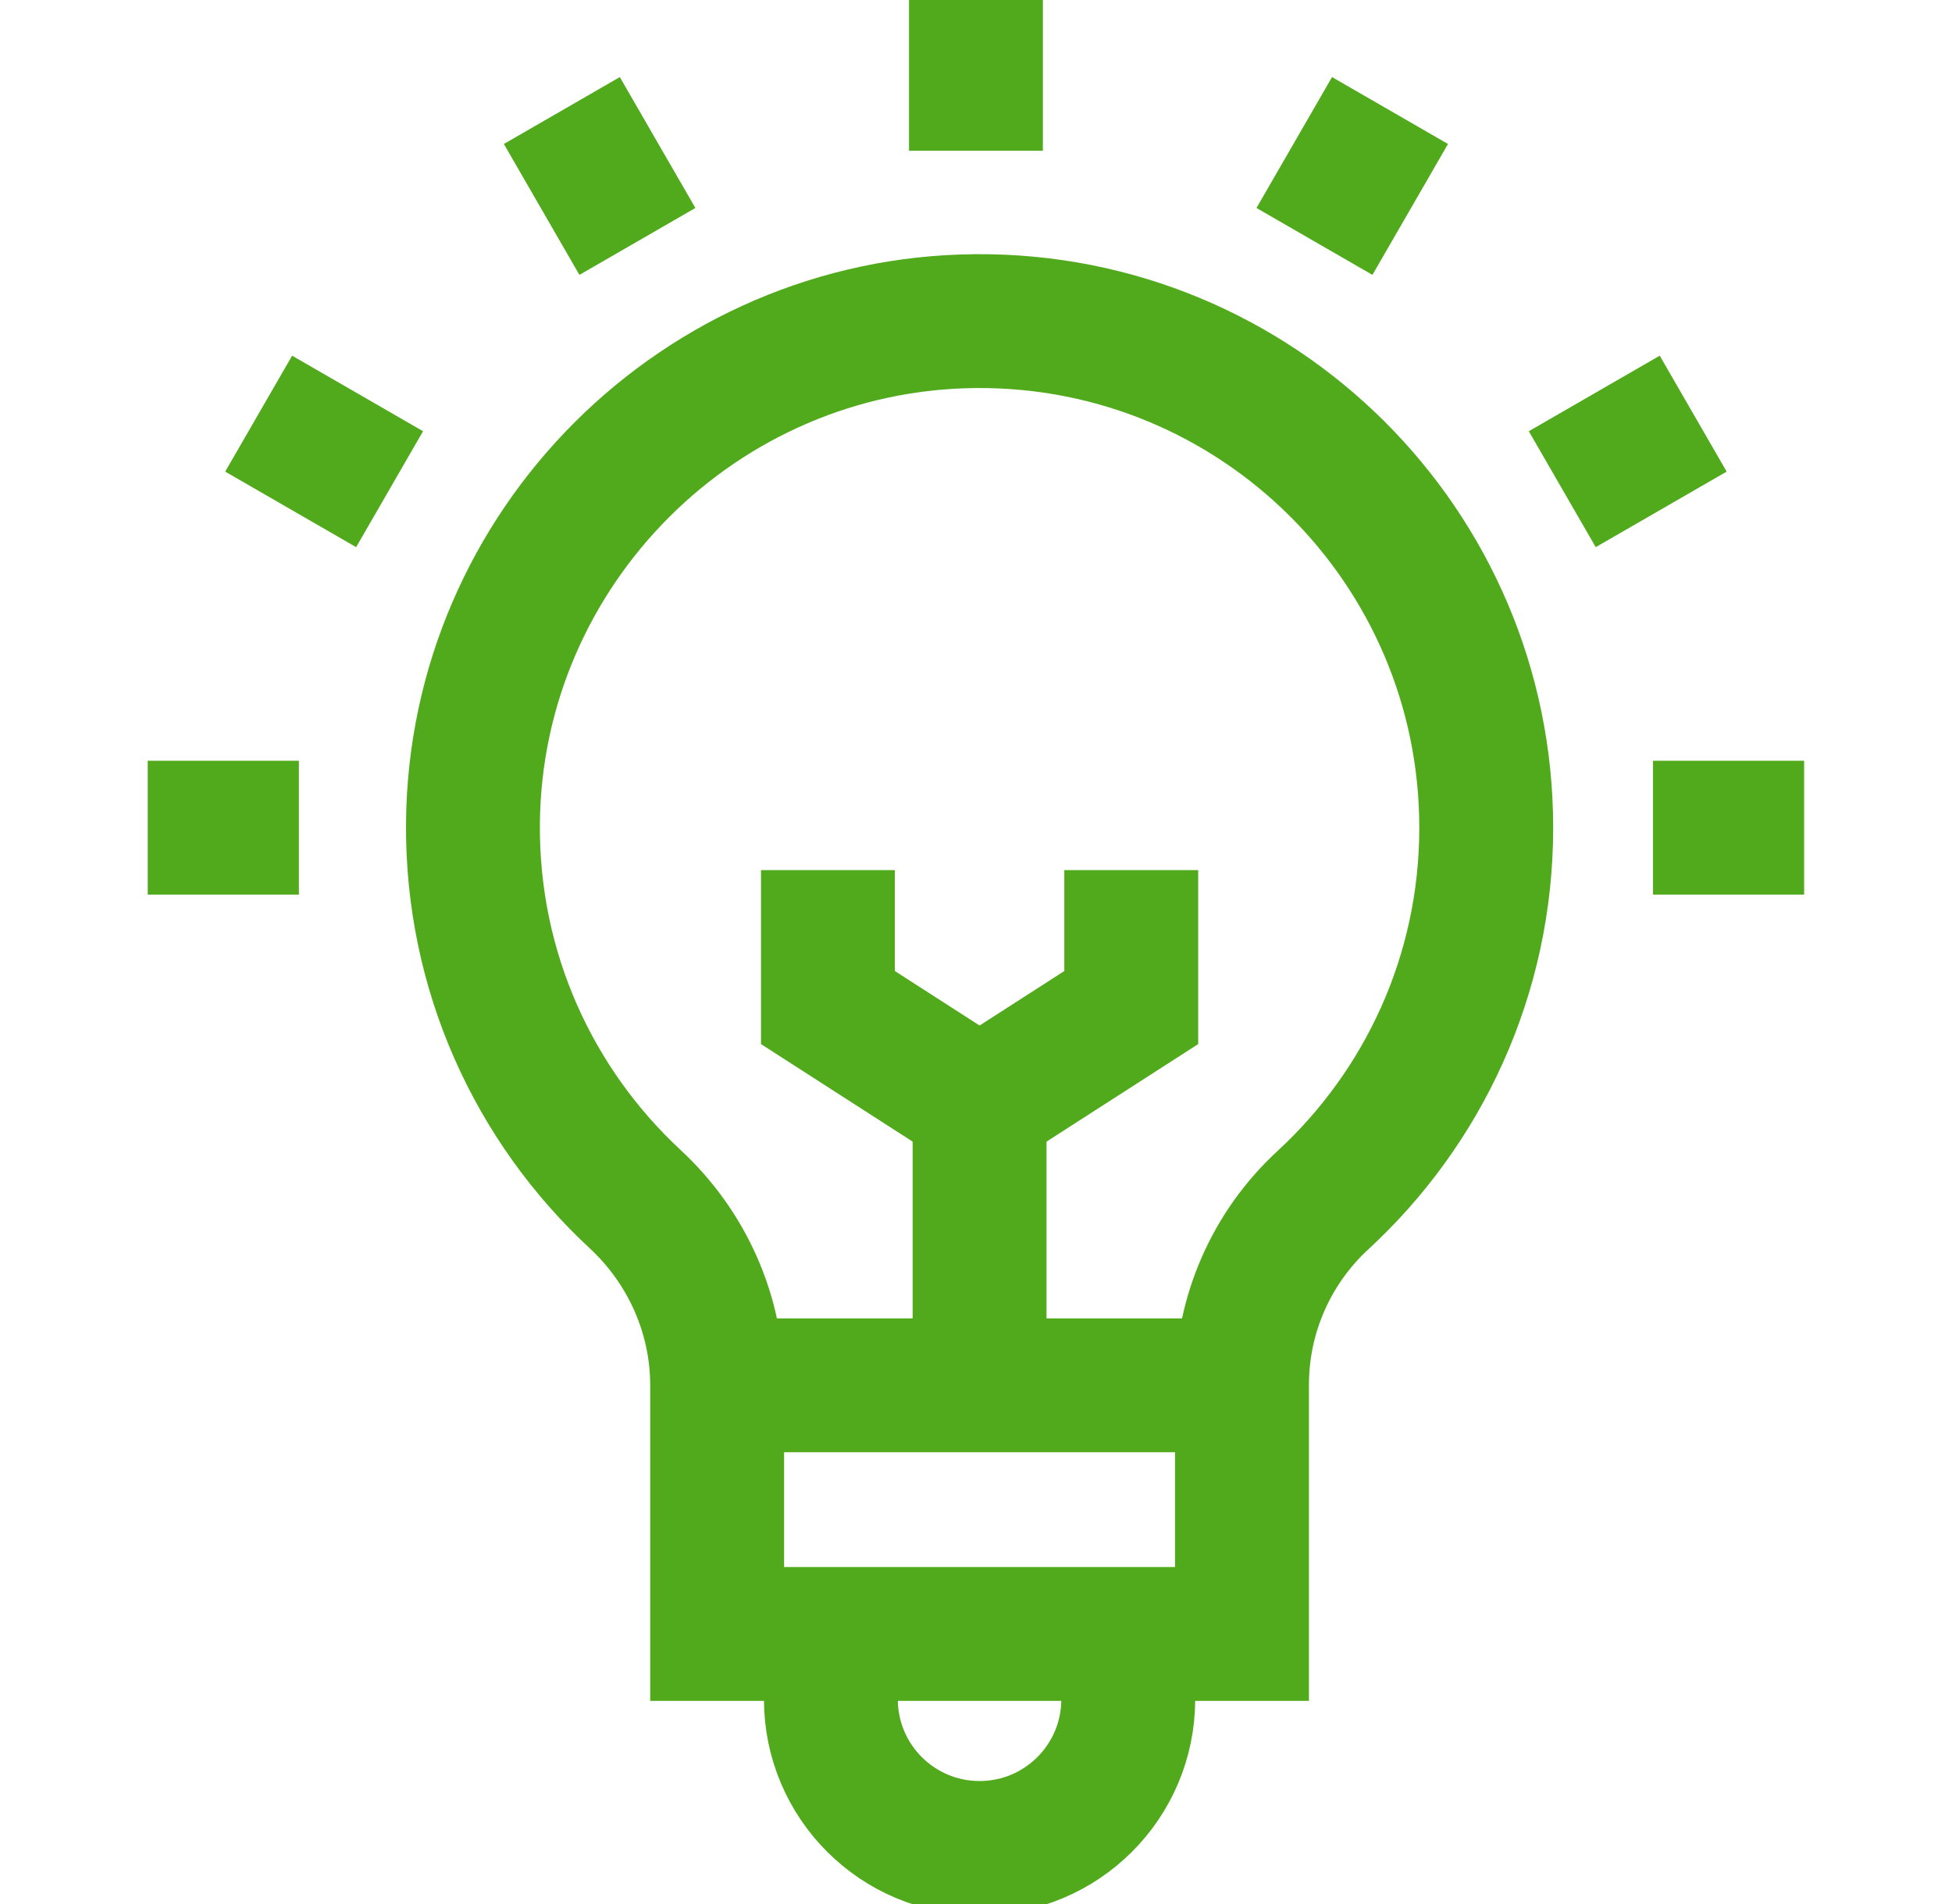
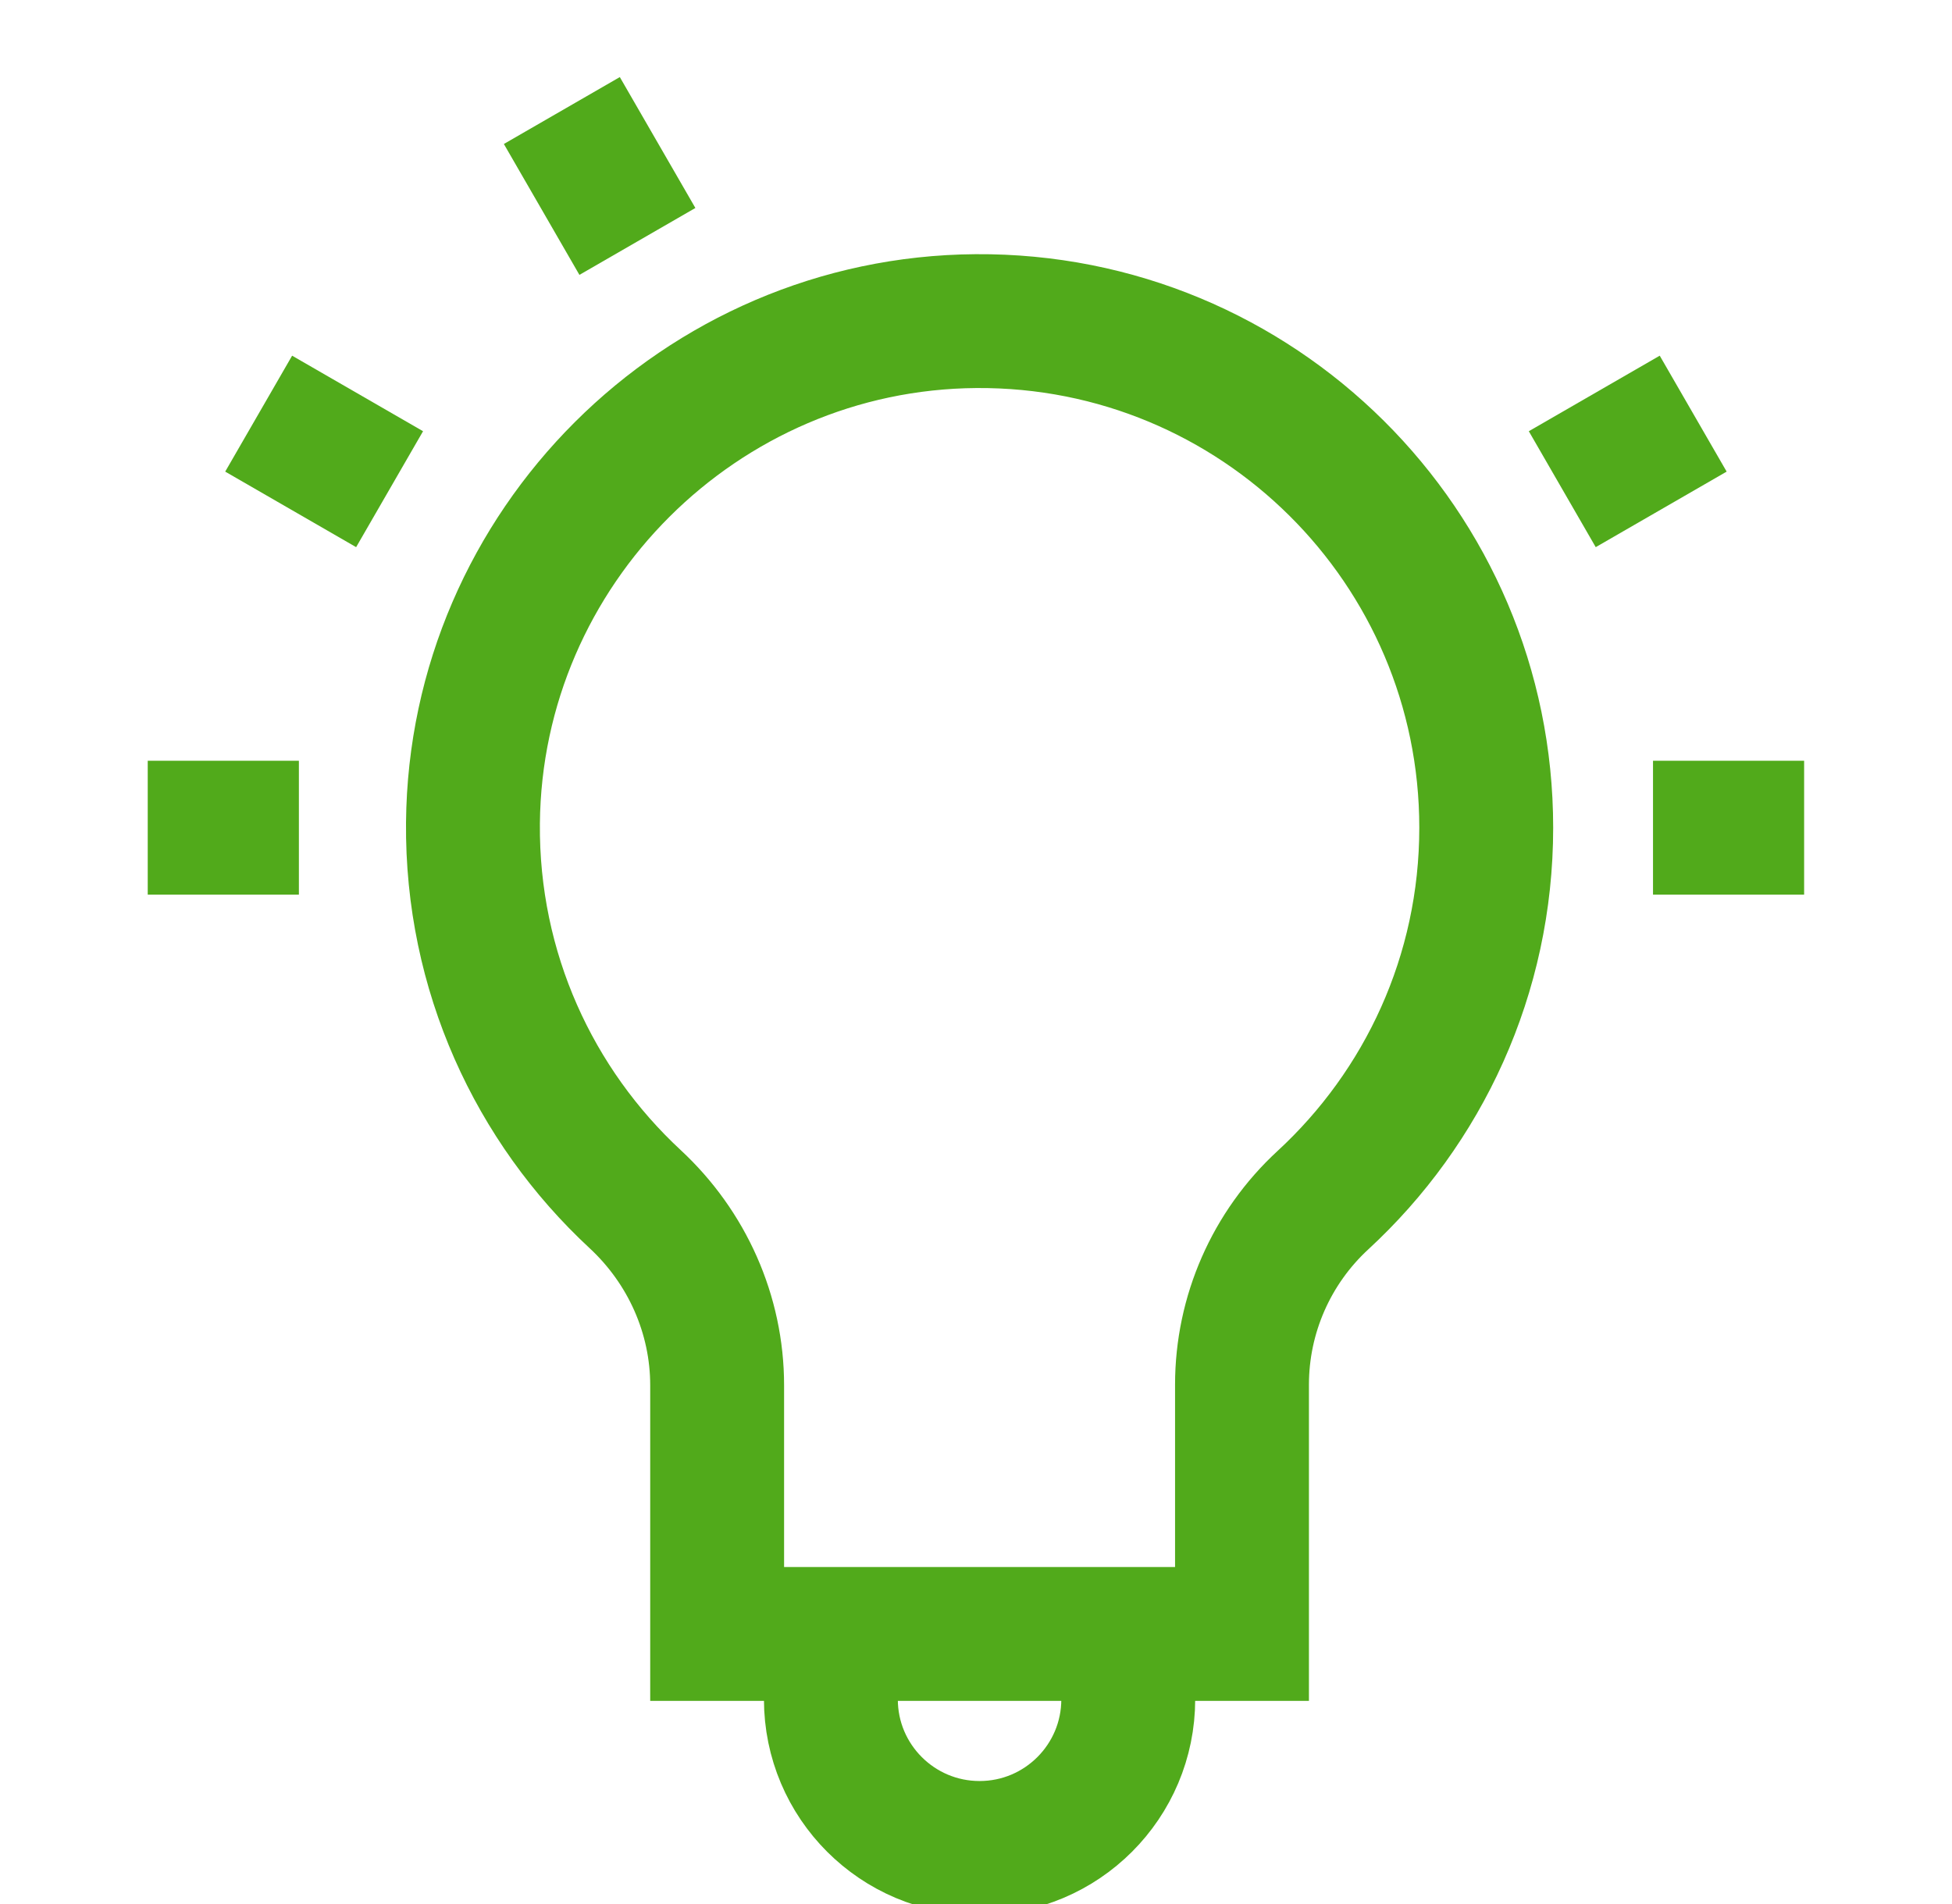
<svg xmlns="http://www.w3.org/2000/svg" width="41" height="40" viewBox="0 0 41 40" fill="none">
  <g clip-path="url(#clip0_0_29)">
    <path d="M31.217 17.388C31.217 11.485 26.411 6.704 20.499 6.746C14.713 6.787 9.986 11.505 9.934 17.29C9.906 20.412 11.223 23.227 13.34 25.191C14.431 26.203 15.063 27.615 15.063 29.103V34.326H26.087V29.089C26.087 27.617 26.704 26.212 27.786 25.214C29.896 23.269 31.217 20.483 31.217 17.388Z" stroke="#51AA1B" stroke-width="2.812" stroke-miterlimit="10" />
-     <path d="M15.063 29.103H26.087" stroke="#51AA1B" stroke-width="2.812" stroke-miterlimit="10" />
    <path d="M23.698 34.326V35.699C23.698 37.424 22.3 38.822 20.575 38.822C18.851 38.822 17.452 37.424 17.452 35.699V34.326" stroke="#51AA1B" stroke-width="2.812" stroke-miterlimit="10" />
-     <path d="M20.575 29.103V23.216" stroke="#51AA1B" stroke-width="2.812" stroke-miterlimit="10" />
-     <path d="M23.761 18.279V21.167L20.575 23.216L17.39 21.167V18.279" stroke="#51AA1B" stroke-width="2.812" stroke-miterlimit="10" />
-     <path d="M20.499 3.167V-1.62085e-05" stroke="#51AA1B" stroke-width="2.812" stroke-miterlimit="10" />
    <path d="M13.388 5.072L11.801 2.322" stroke="#51AA1B" stroke-width="2.812" stroke-miterlimit="10" />
    <path d="M8.183 10.277L5.433 8.69" stroke="#51AA1B" stroke-width="2.812" stroke-miterlimit="10" />
    <path d="M6.278 17.388H3.103" stroke="#51AA1B" stroke-width="2.812" stroke-miterlimit="10" />
    <path d="M34.72 17.388H37.894" stroke="#51AA1B" stroke-width="2.812" stroke-miterlimit="10" />
    <path d="M32.814 10.277L35.564 8.69" stroke="#51AA1B" stroke-width="2.812" stroke-miterlimit="10" />
-     <path d="M27.609 5.072L29.196 2.322" stroke="#51AA1B" stroke-width="2.812" stroke-miterlimit="10" />
  </g>
  <defs>
    <clipPath id="clip0_0_29">
      <rect width="40" height="40" fill="white" transform="translate(0.5)" />
    </clipPath>
  </defs>
</svg>